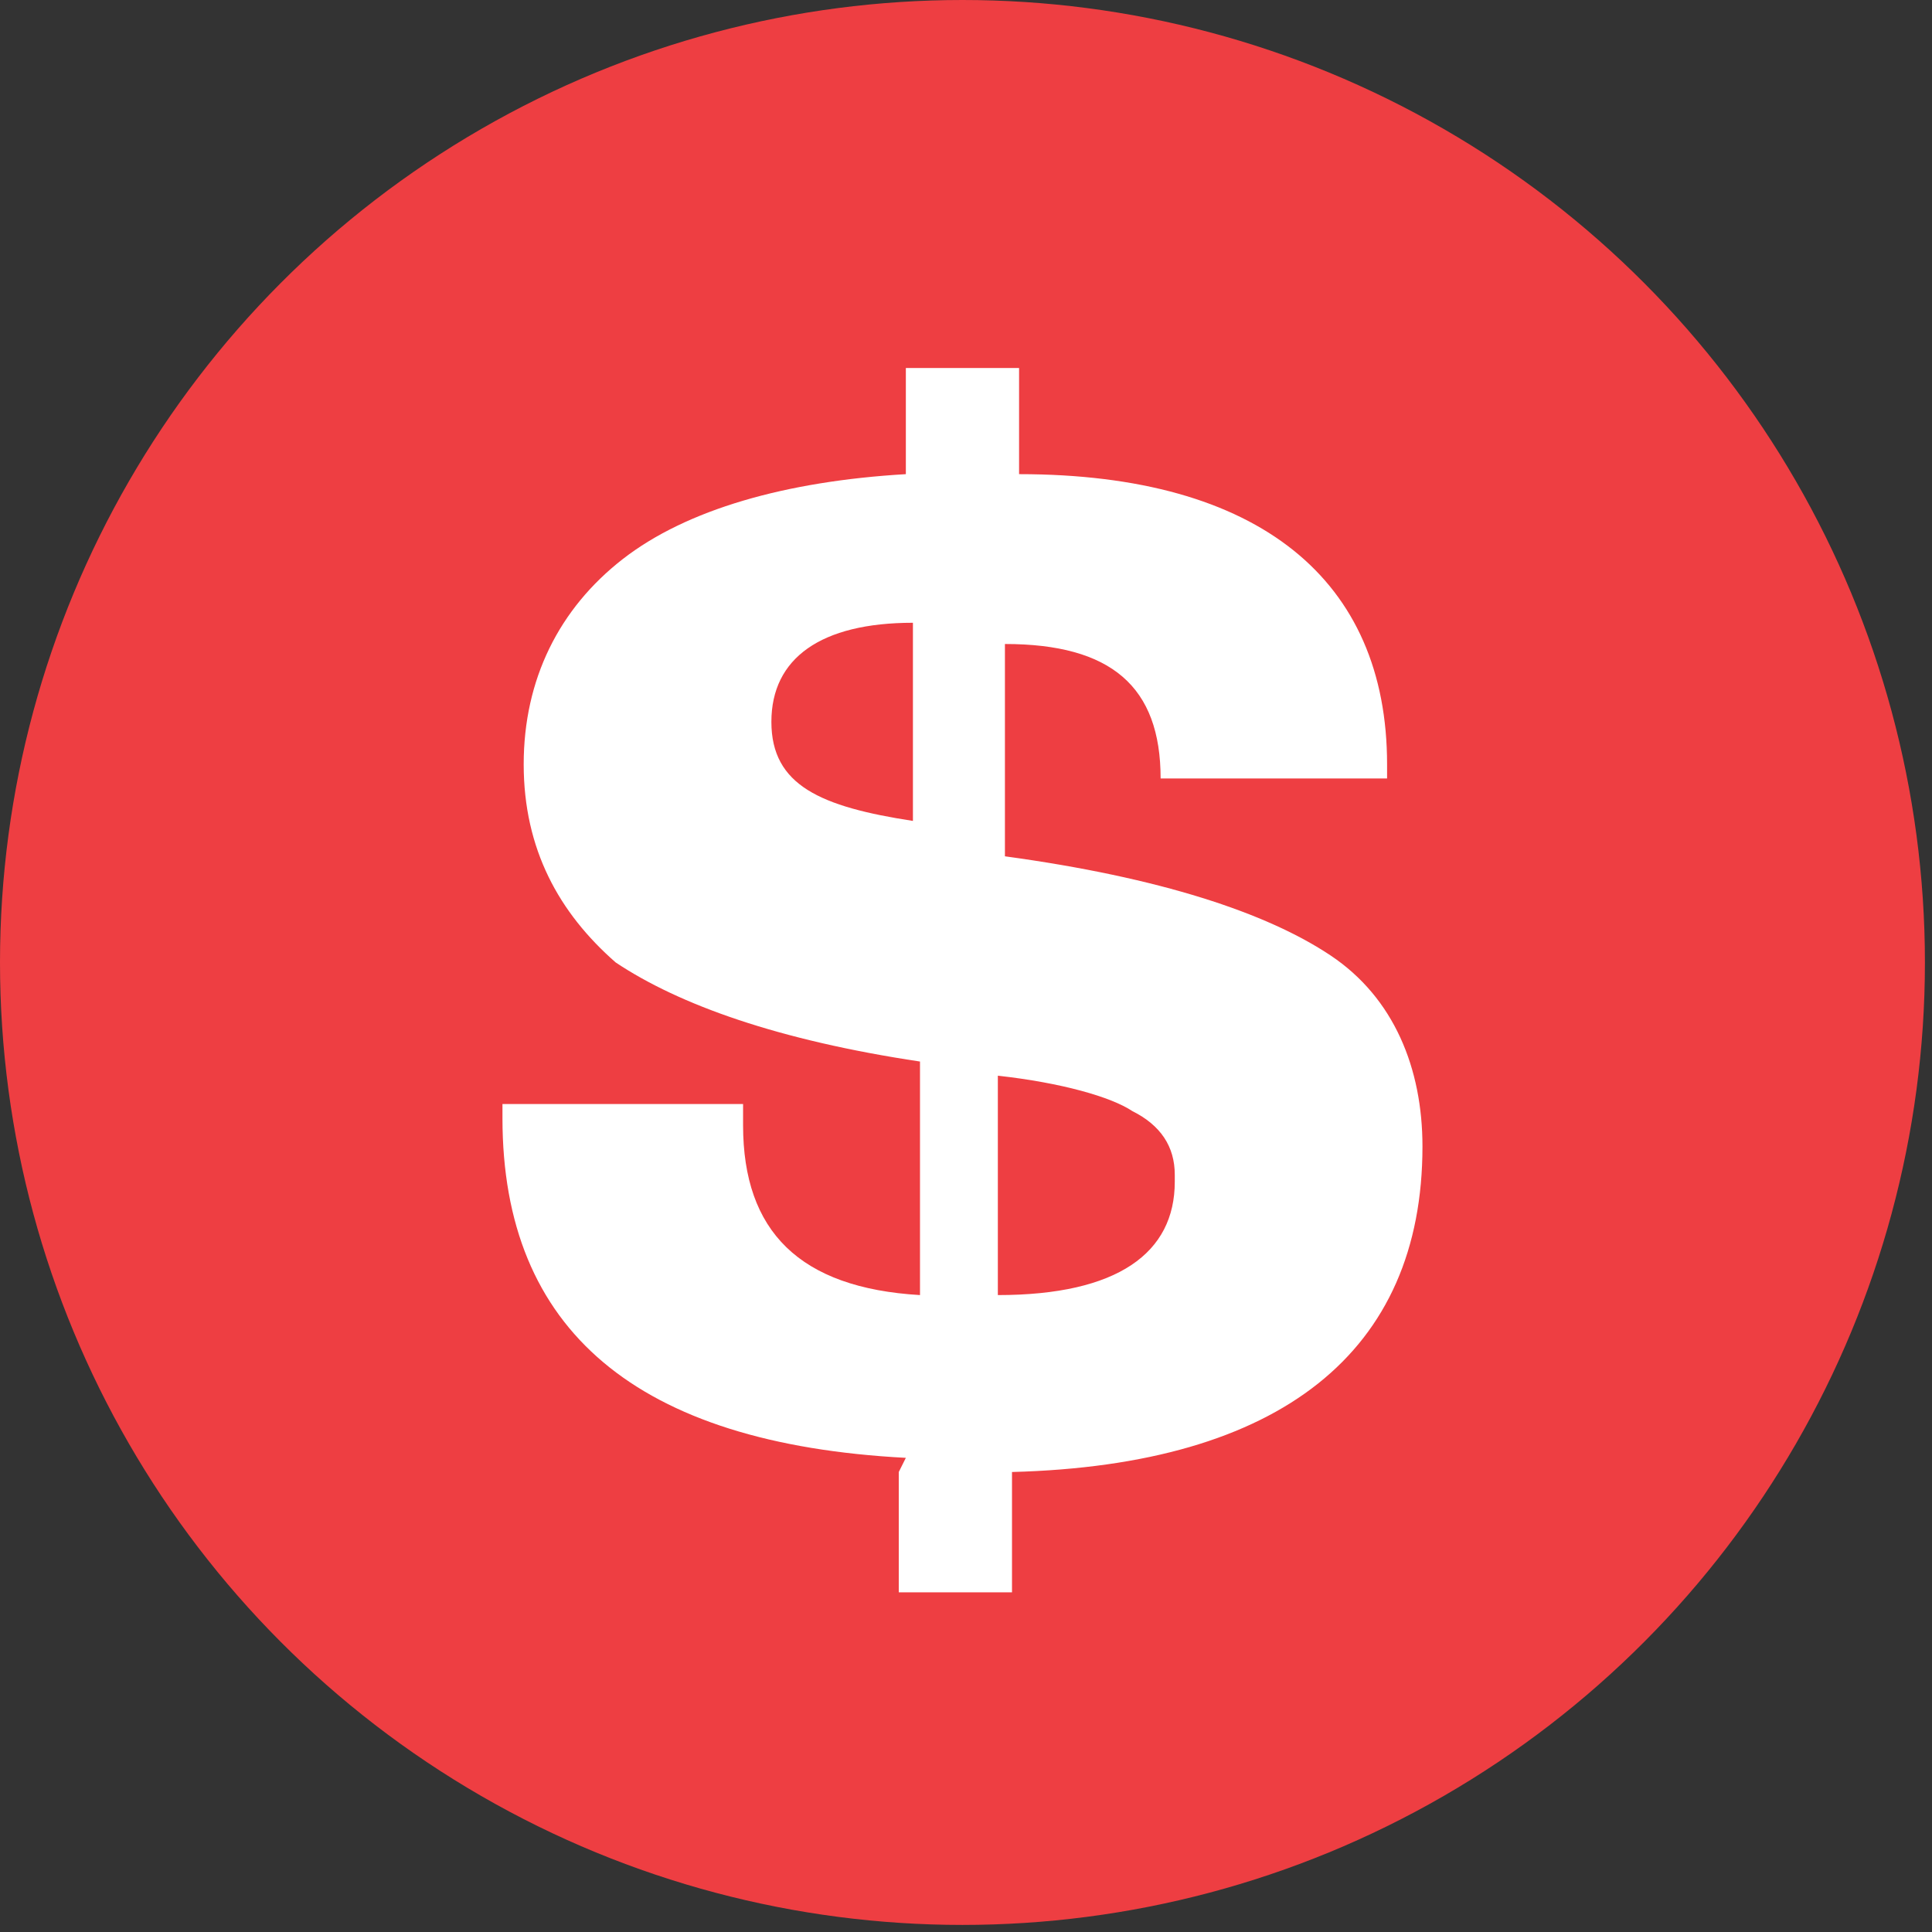
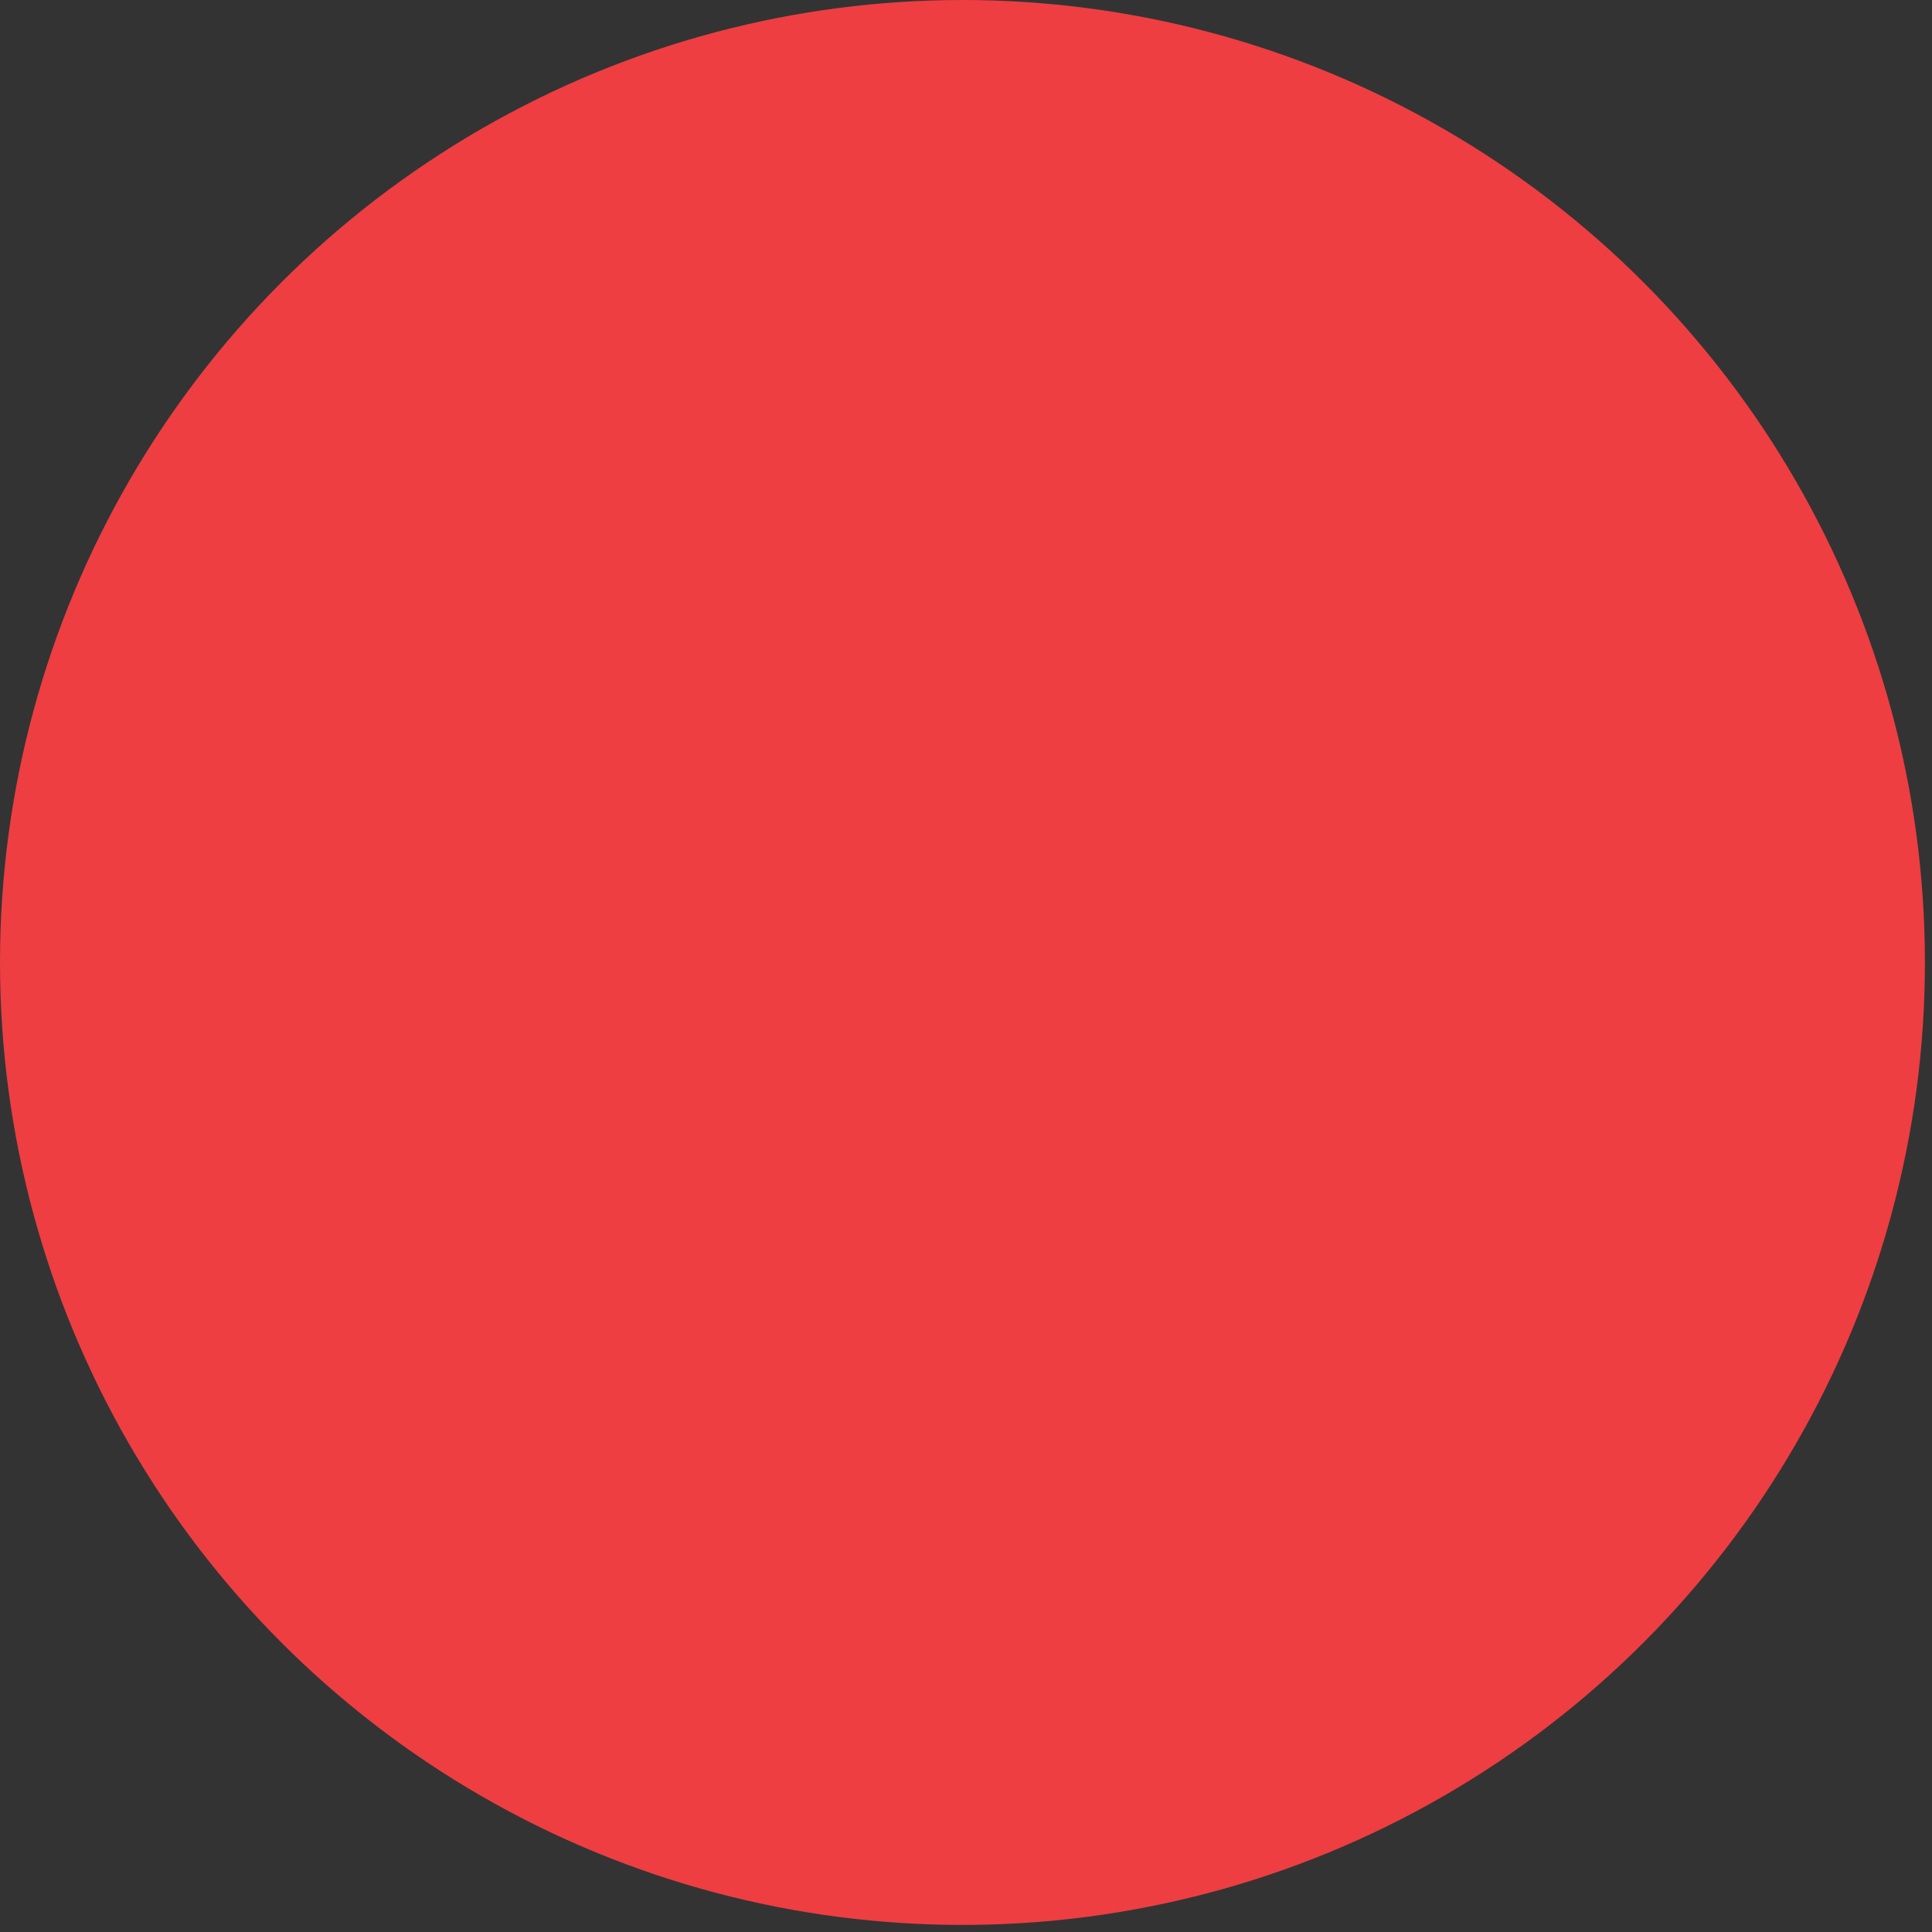
<svg xmlns="http://www.w3.org/2000/svg" id="Layer_1" version="1.1" viewBox="0 0 27.3 27.3">
  <rect x="0" y="0" width="27.3" height="27.3" fill="#333333" stroke="none" />
  <defs>
    <style>
      .st0 {
        fill: #ee3e42;
      }

      .st1 {
        fill: #fff;
      }
    </style>
  </defs>
  <circle class="st0" cx="13.6" cy="13.6" r="13.6" />
-   <path class="st1" d="M12.8,20.6c-3.8-.2-5.7-1.8-5.7-4.8v-.2h3.4s0,0,0,.1v.2c0,1.5.8,2.3,2.5,2.4v-3.3c-2-.3-3.4-.8-4.3-1.4-.8-.7-1.3-1.6-1.3-2.8s.5-2.2,1.4-2.9c.9-.7,2.3-1.1,4-1.2v-1.5h1.6v1.5c3.4,0,5.2,1.5,5.2,4.1v.2h-3.2c0-1.3-.7-1.9-2.2-1.9v3c2.2.3,3.7.8,4.6,1.4.9.6,1.3,1.6,1.3,2.7,0,2.9-2,4.5-5.8,4.6v1.7h-1.6v-1.7ZM12.9,8.8c-1.3,0-2,.5-2,1.4s.7,1.2,2,1.4v-2.8ZM16.6,16.6c0-.4-.2-.7-.6-.9-.3-.2-1-.4-1.9-.5v3.1c1.7,0,2.5-.6,2.5-1.6Z" />
</svg>